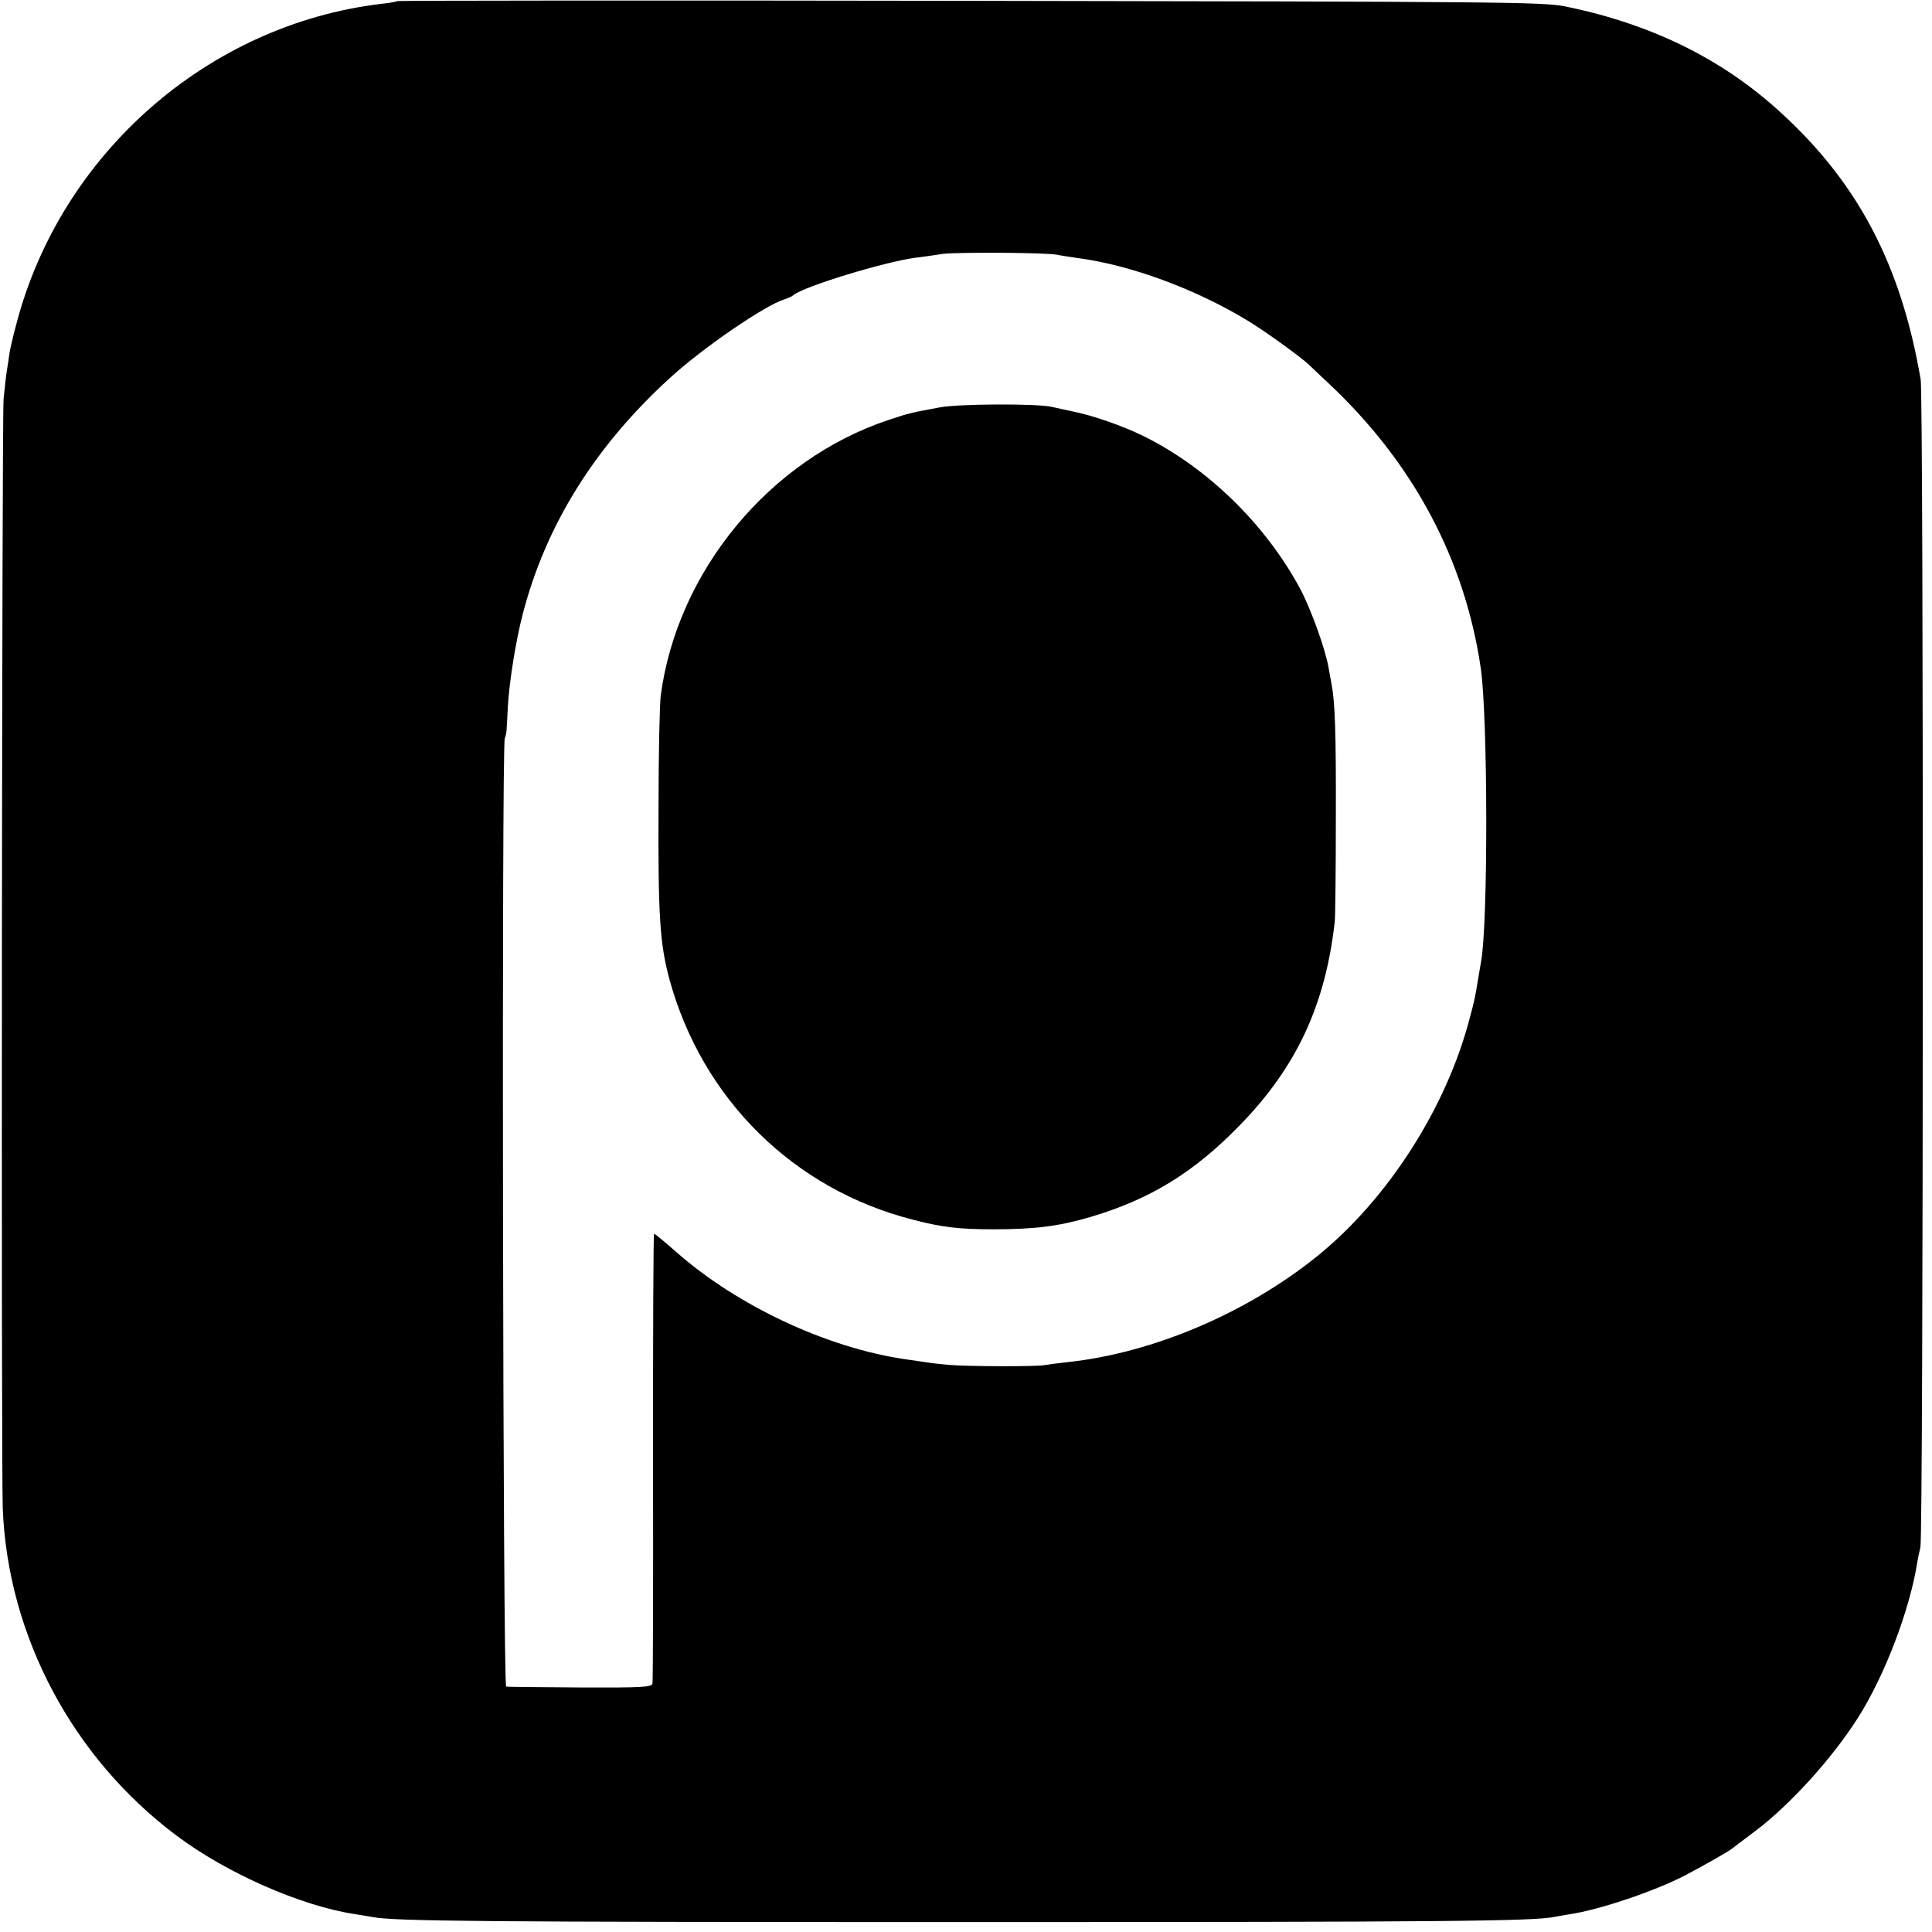
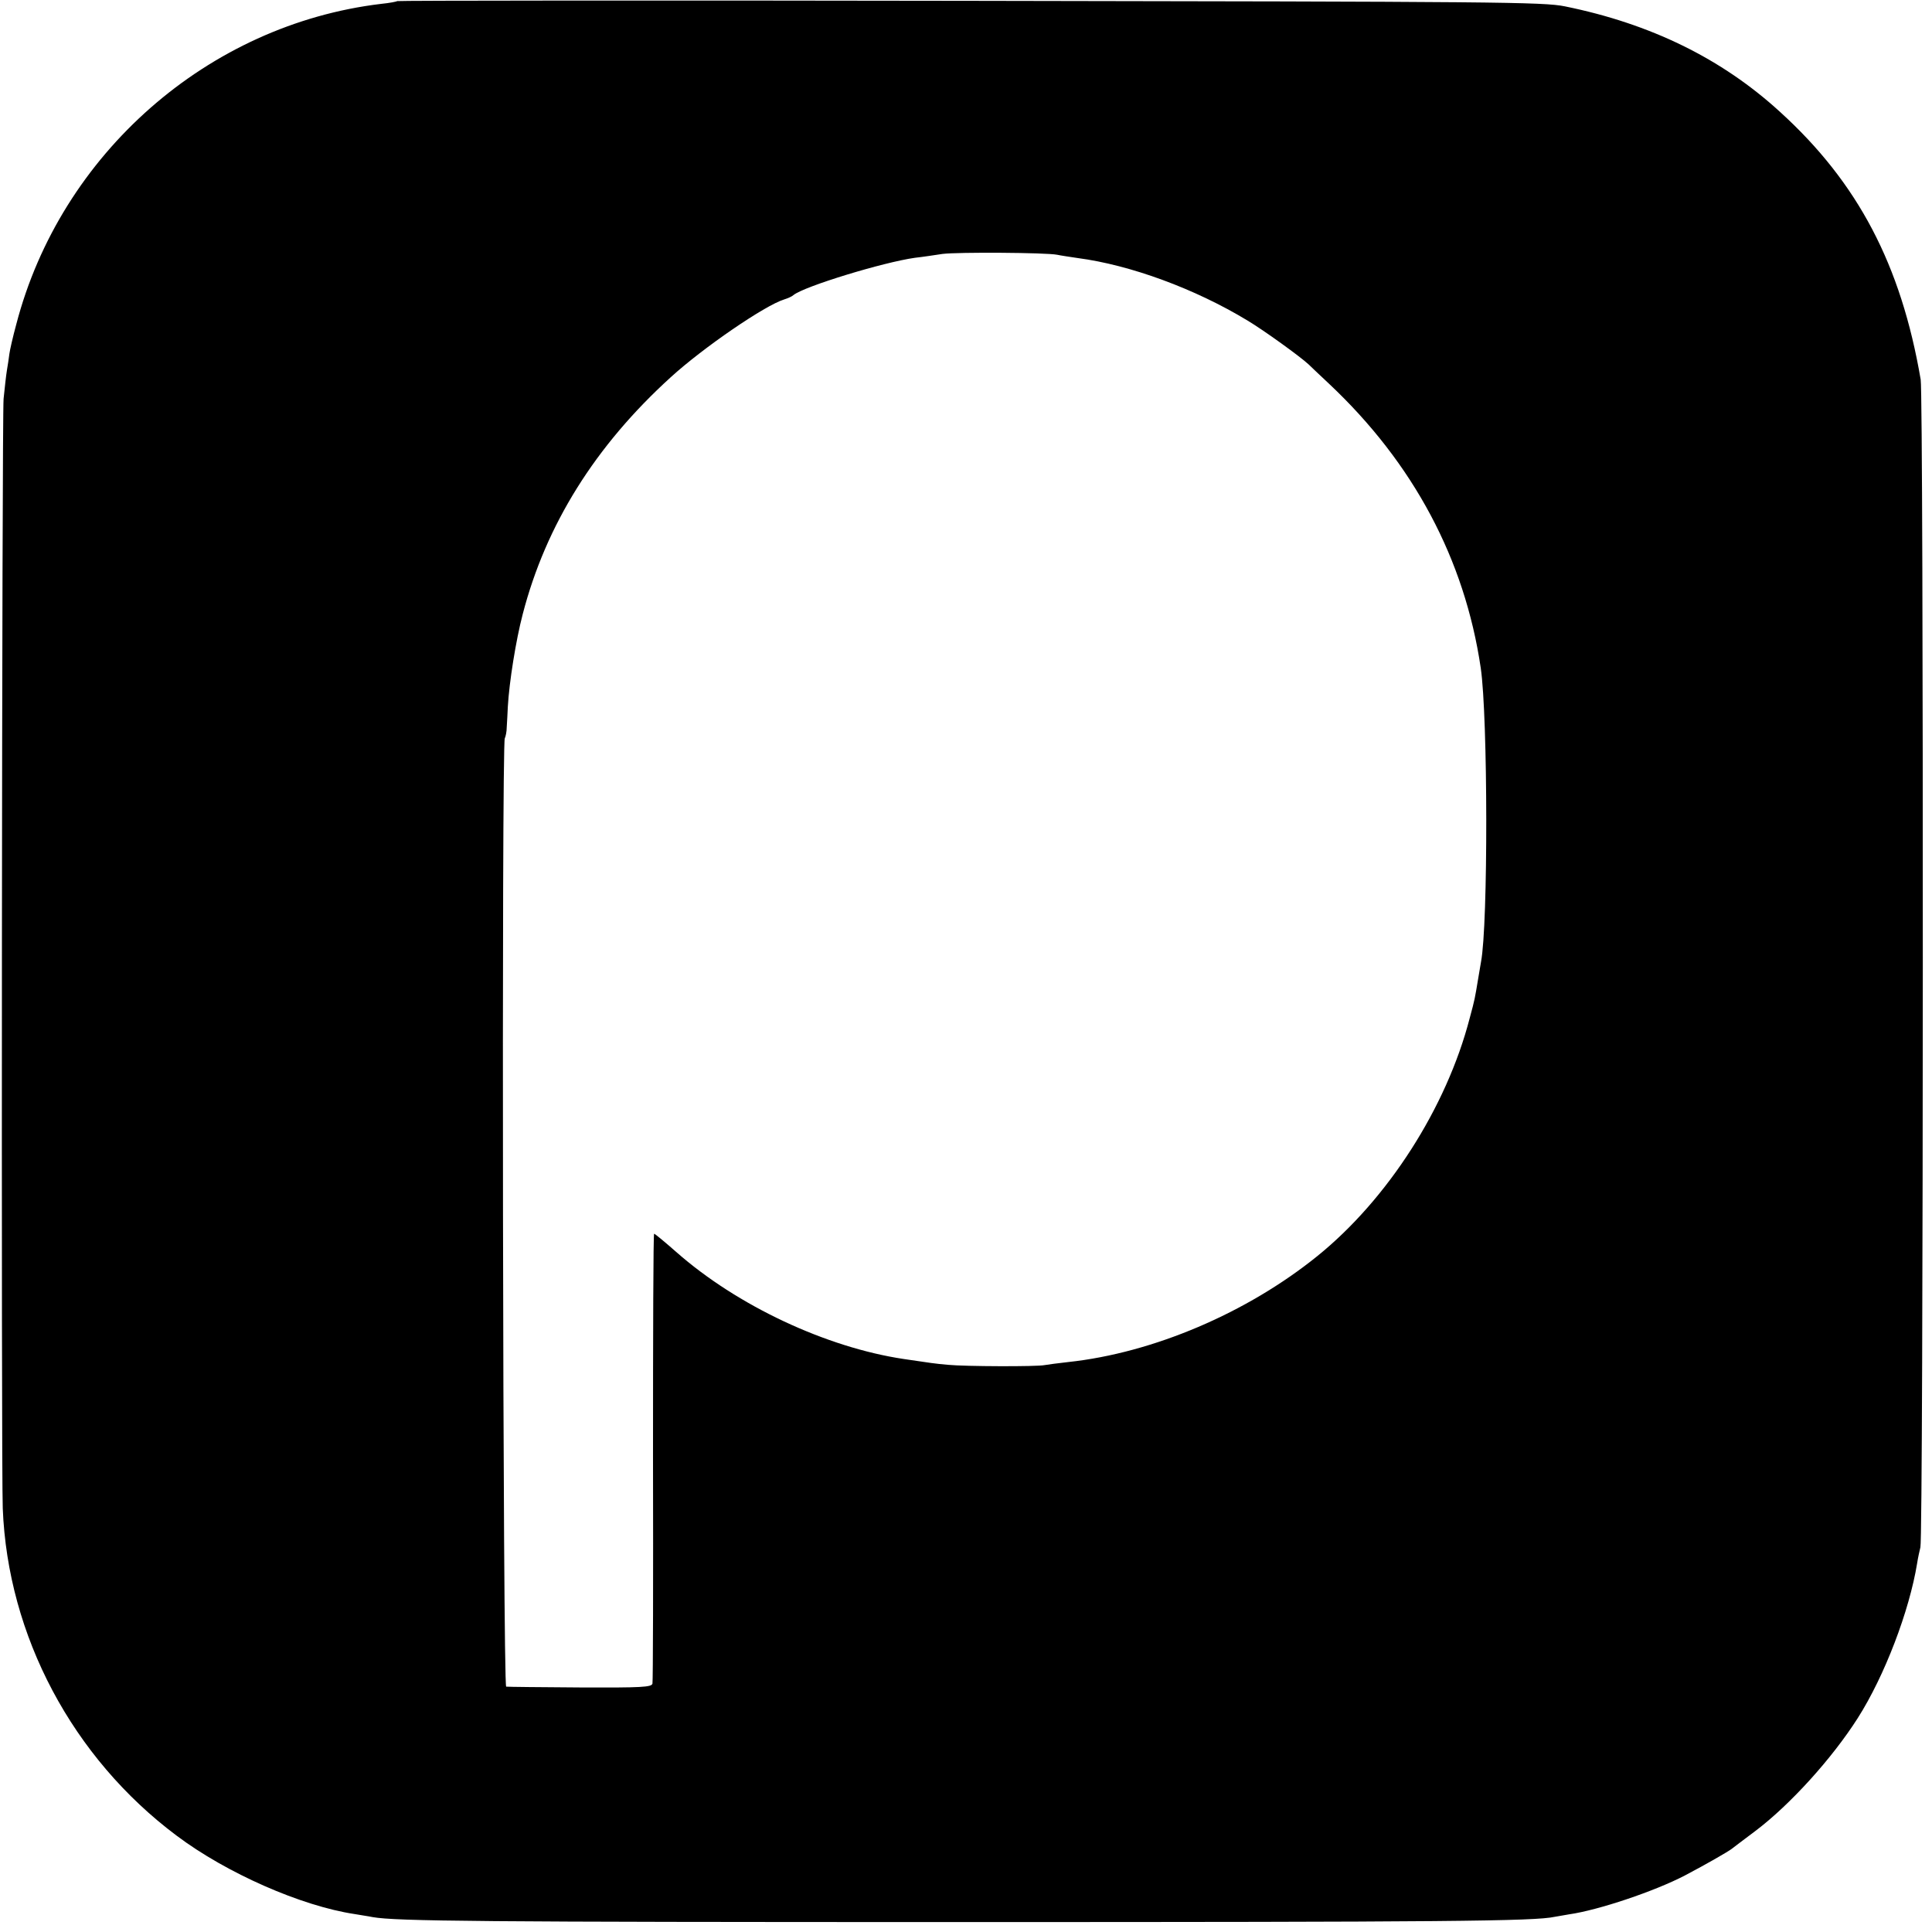
<svg xmlns="http://www.w3.org/2000/svg" version="1.0" width="700pt" height="700pt" viewBox="0 0 700 700" preserveAspectRatio="xMidYMid meet">
  <g transform="translate(0,700) scale(0.1,-0.1)" fill="#000000" stroke="none">
    <path d="M1439 6996 c-2 -2 -28 -7 -58 -10 -627 -75 -1161 -543 -1322 -1161 -12 -44 -23 -92 -25 -107 -2 -16 -6 -43 -9 -60 -3 -18 -8 -64 -12 -103 -6 -63 -9 -3873 -3 -4020 18 -462 253 -904 630 -1186 181 -136 452 -255 645 -284 22 -4 51 -8 65 -11 85 -15 389 -18 2140 -18 1754 0 2070 3 2143 19 12 2 36 6 52 9 106 15 311 84 420 141 78 41 156 86 169 96 6 5 45 34 86 65 126 95 278 263 371 409 98 154 187 389 215 560 3 20 9 47 12 59 11 37 12 4165 1 4231 -71 415 -227 713 -510 970 -211 193 -469 319 -779 382 -79 16 -242 17 -2156 20 -1139 2 -2073 1 -2075 -1z m2391 -919 c14 -3 48 -8 75 -12 190 -25 425 -111 616 -227 57 -34 190 -130 220 -158 8 -8 42 -40 75 -71 305 -287 491 -636 549 -1029 26 -177 27 -930 1 -1065 -2 -11 -7 -40 -11 -65 -11 -66 -11 -69 -30 -139 -84 -324 -297 -656 -552 -862 -255 -206 -595 -351 -903 -384 -36 -4 -74 -9 -85 -11 -28 -6 -289 -5 -350 1 -47 4 -65 7 -160 21 -281 42 -604 193 -825 388 -41 36 -77 66 -80 66 -3 0 -4 -363 -4 -807 1 -445 0 -815 -2 -823 -3 -13 -39 -15 -261 -14 -142 1 -263 2 -269 3 -12 1 -17 3417 -5 3436 3 6 7 24 7 40 1 17 3 50 4 75 5 88 29 240 54 335 84 324 263 610 536 858 117 107 342 261 411 282 13 4 29 11 34 16 40 32 326 119 440 135 28 3 73 10 100 14 55 7 375 5 415 -3z" />
-     <path d="M3405 5524 c-103 -19 -112 -21 -184 -45 -432 -143 -767 -548 -827 -999 -4 -30 -8 -210 -8 -399 -2 -403 5 -502 40 -631 119 -433 450 -759 881 -869 107 -28 169 -35 293 -35 150 0 237 11 352 45 216 64 375 162 540 332 205 210 310 435 344 737 2 14 4 183 4 375 1 314 -3 423 -16 489 -2 12 -7 36 -10 55 -11 67 -65 217 -105 291 -127 234 -337 438 -570 552 -77 37 -178 72 -251 87 -29 6 -64 14 -78 17 -52 12 -336 11 -405 -2z" />
  </g>
</svg>